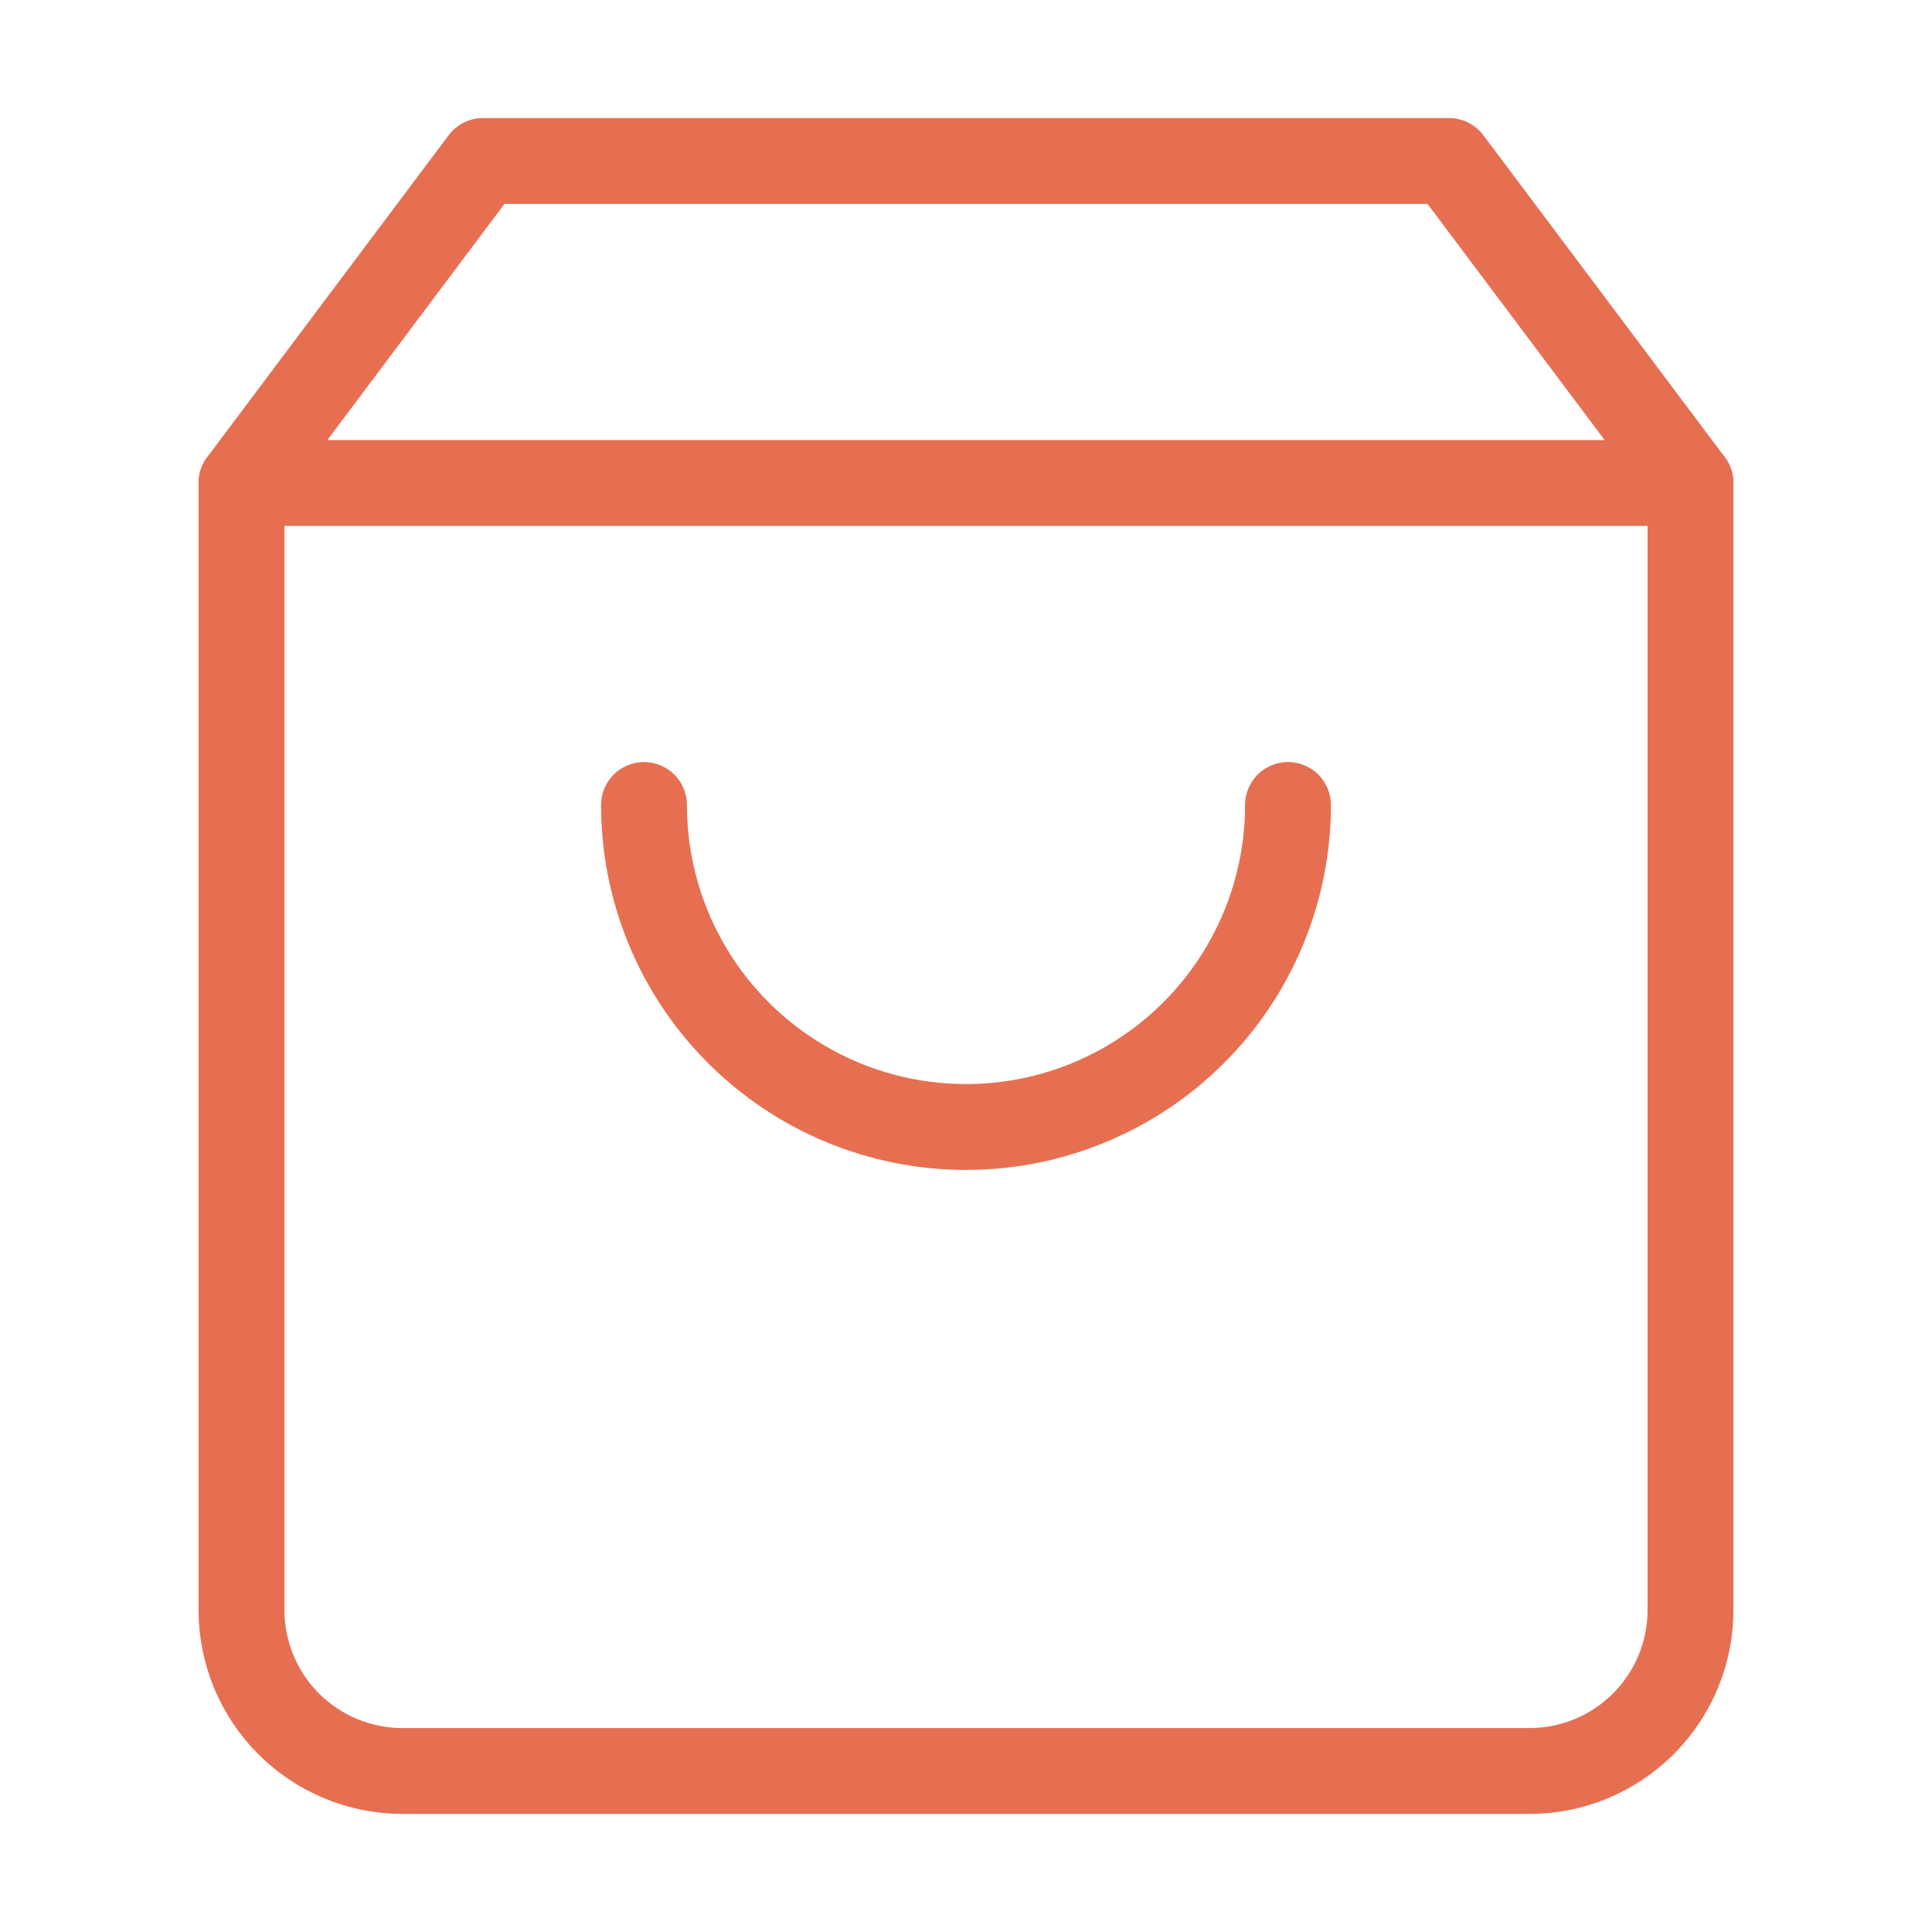
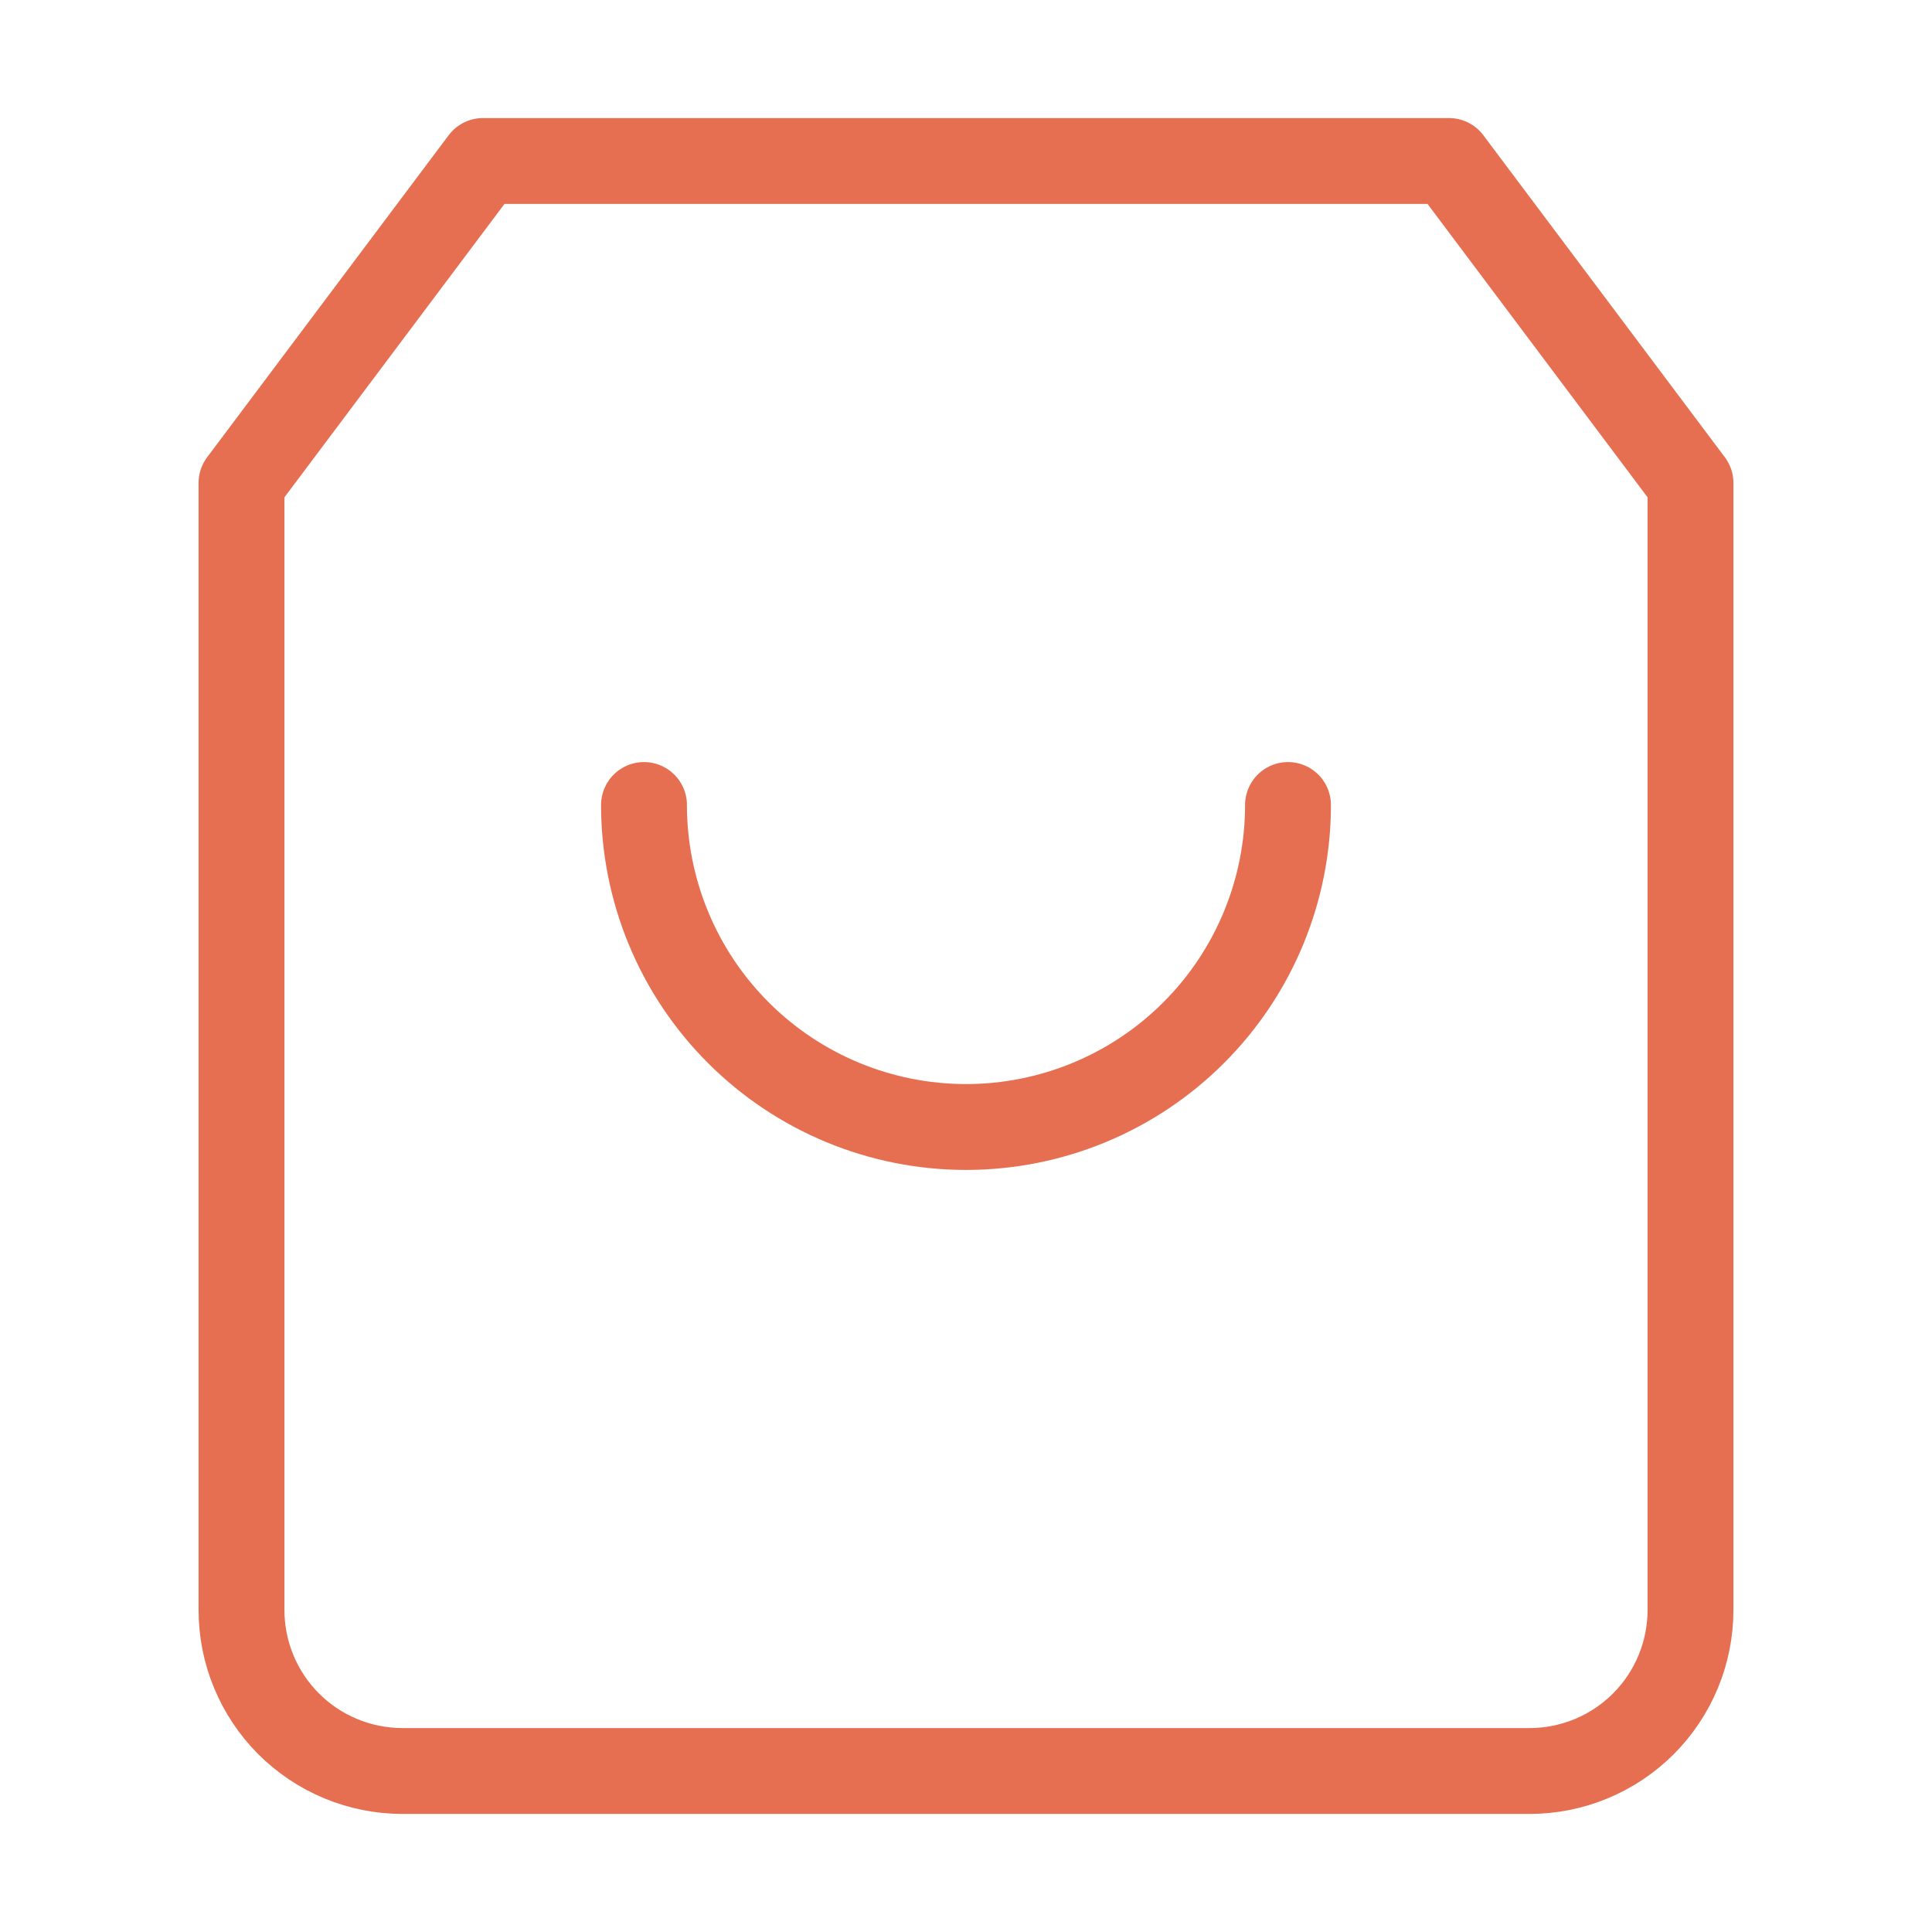
<svg xmlns="http://www.w3.org/2000/svg" width="45" height="45" viewBox="0 0 45 45" fill="none">
-   <path d="M11.25 3.75L5.625 11.25V37.5C5.625 38.495 6.02 39.448 6.723 40.152C7.427 40.855 8.38 41.25 9.375 41.25H35.625C36.62 41.25 37.573 40.855 38.277 40.152C38.98 39.448 39.375 38.495 39.375 37.5V11.25L33.75 3.75H11.25Z" stroke="#E76F51" stroke-width="2" stroke-linecap="round" stroke-linejoin="round" />
-   <path d="M5.625 11.25H39.375" stroke="#E76F51" stroke-width="2" stroke-linecap="round" stroke-linejoin="round" />
+   <path d="M11.25 3.75L5.625 11.25V37.5C5.625 38.495 6.02 39.448 6.723 40.152C7.427 40.855 8.38 41.25 9.375 41.25H35.625C36.62 41.25 37.573 40.855 38.277 40.152C38.98 39.448 39.375 38.495 39.375 37.5V11.25L33.75 3.75H11.25" stroke="#E76F51" stroke-width="2" stroke-linecap="round" stroke-linejoin="round" />
  <path d="M30 18.75C30 20.739 29.21 22.647 27.803 24.053C26.397 25.46 24.489 26.25 22.5 26.25C20.511 26.25 18.603 25.46 17.197 24.053C15.79 22.647 15 20.739 15 18.75" stroke="#E76F51" stroke-width="2" stroke-linecap="round" stroke-linejoin="round" />
</svg>